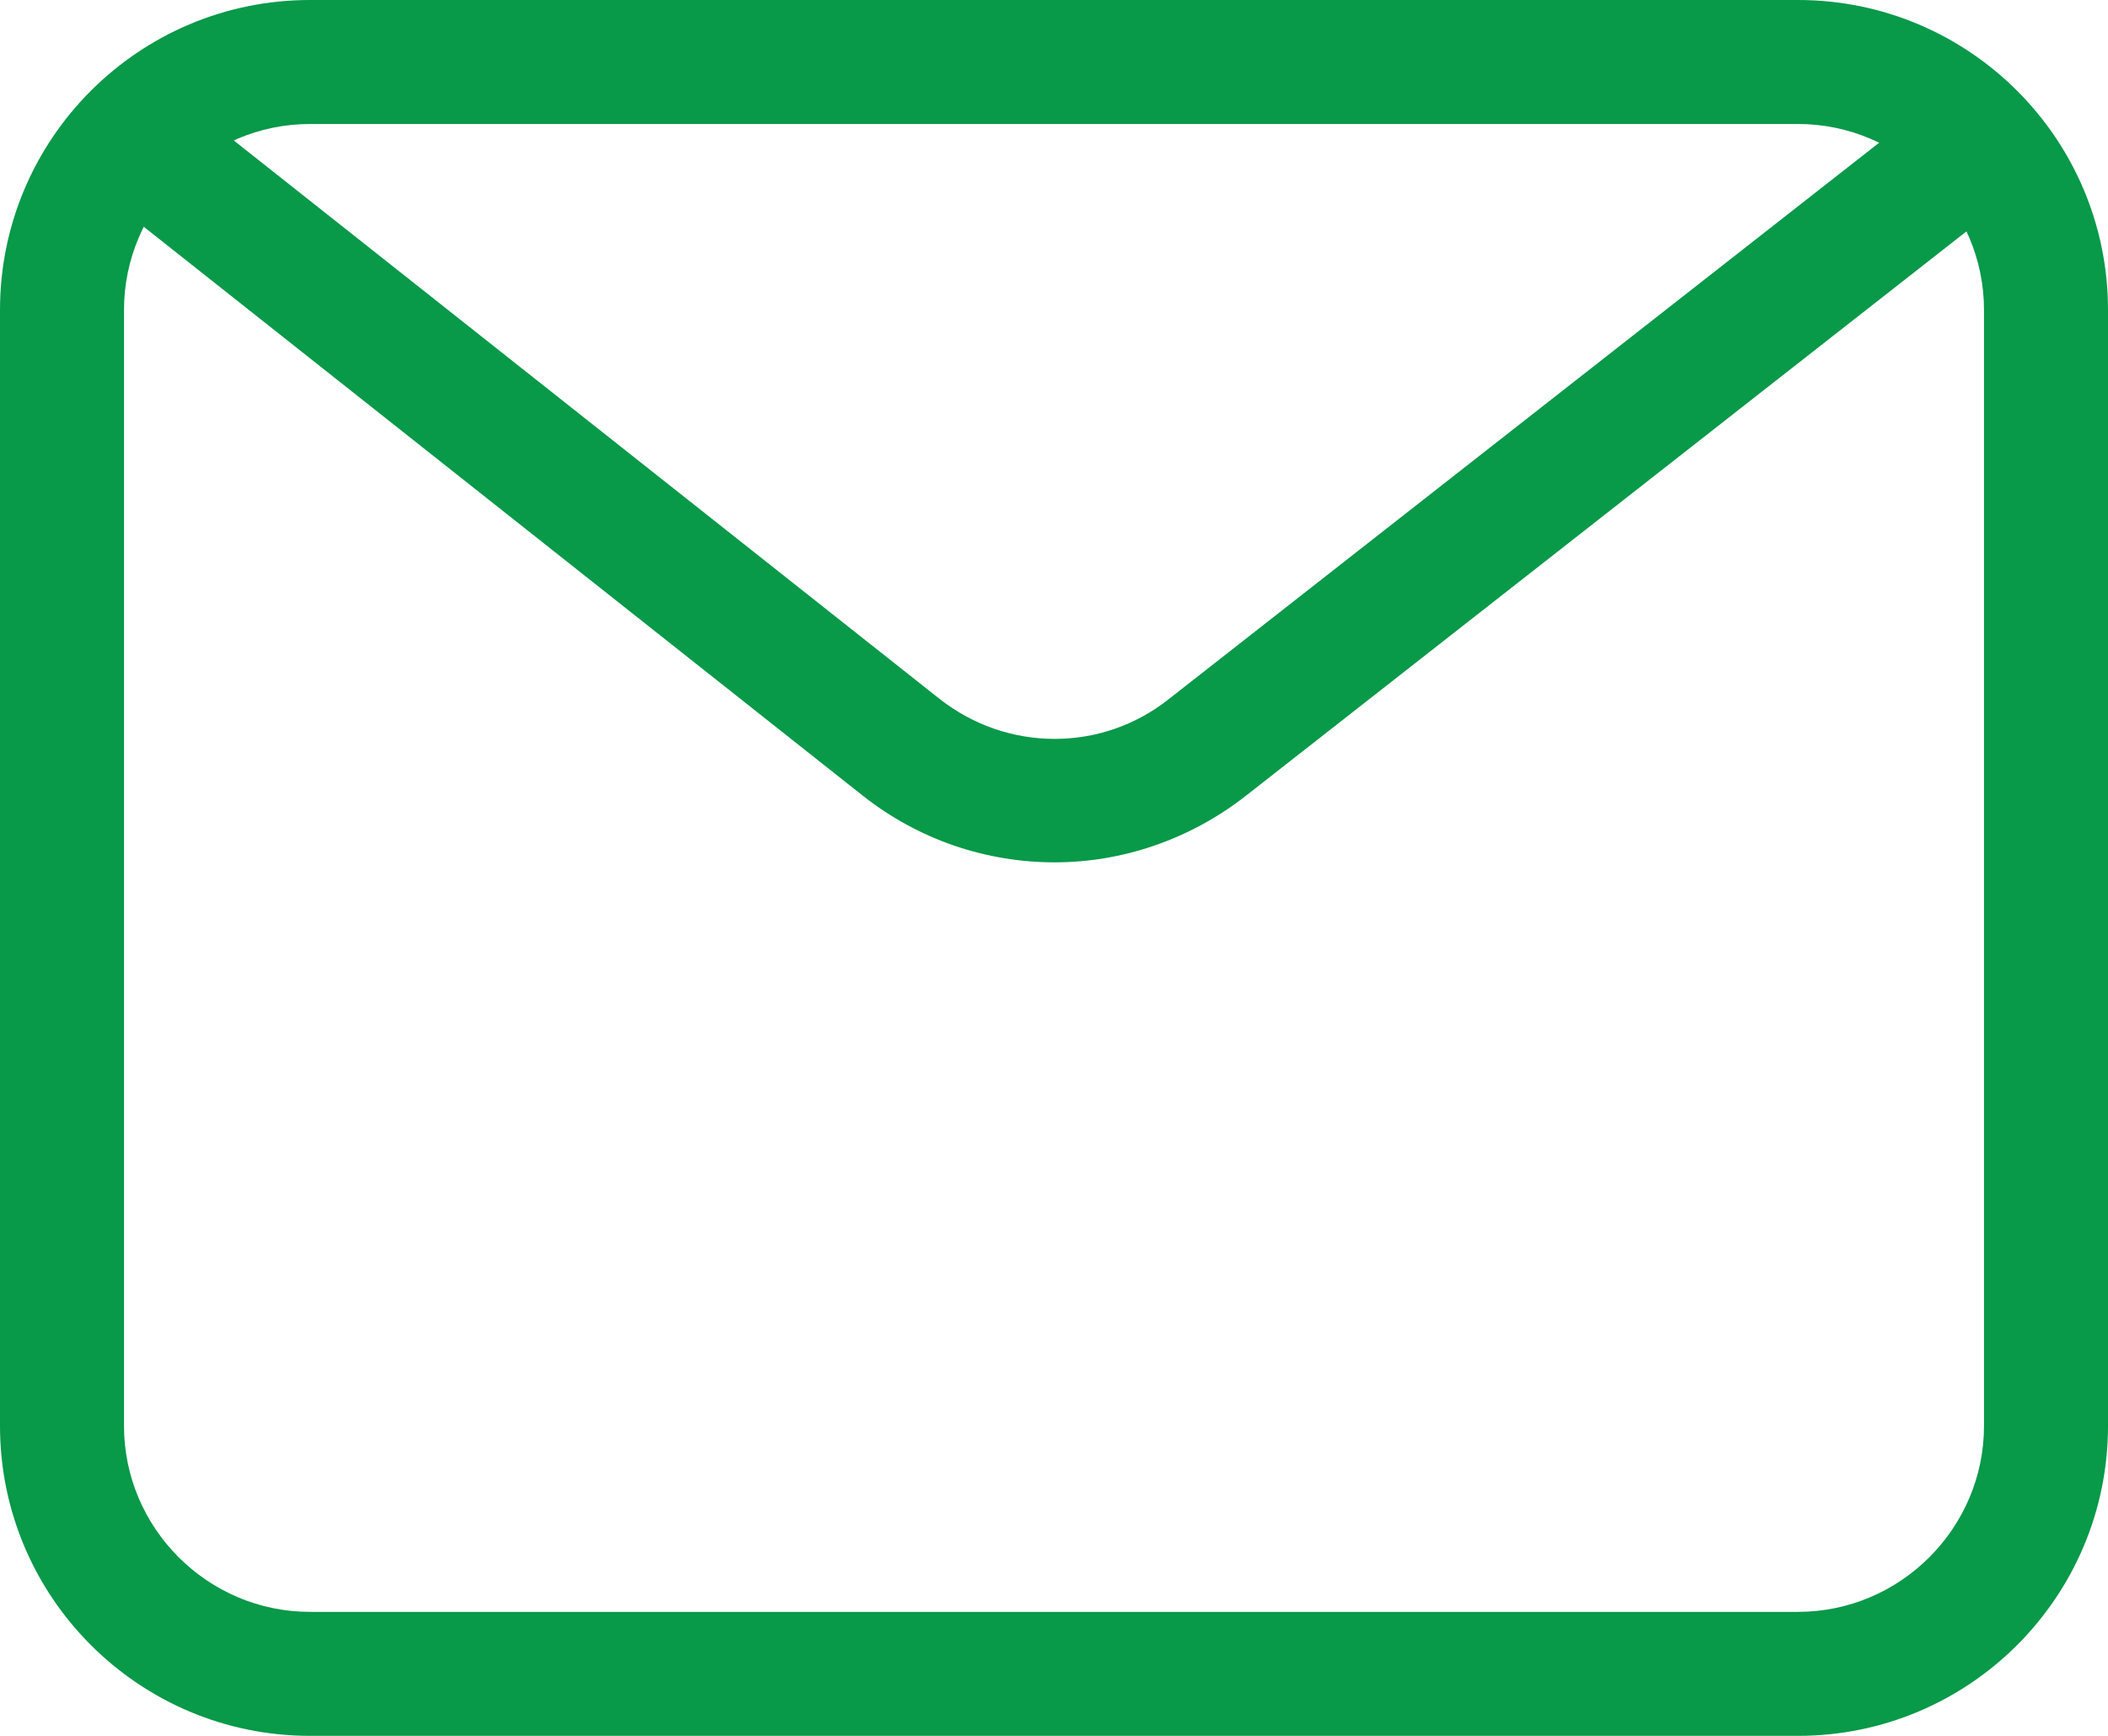
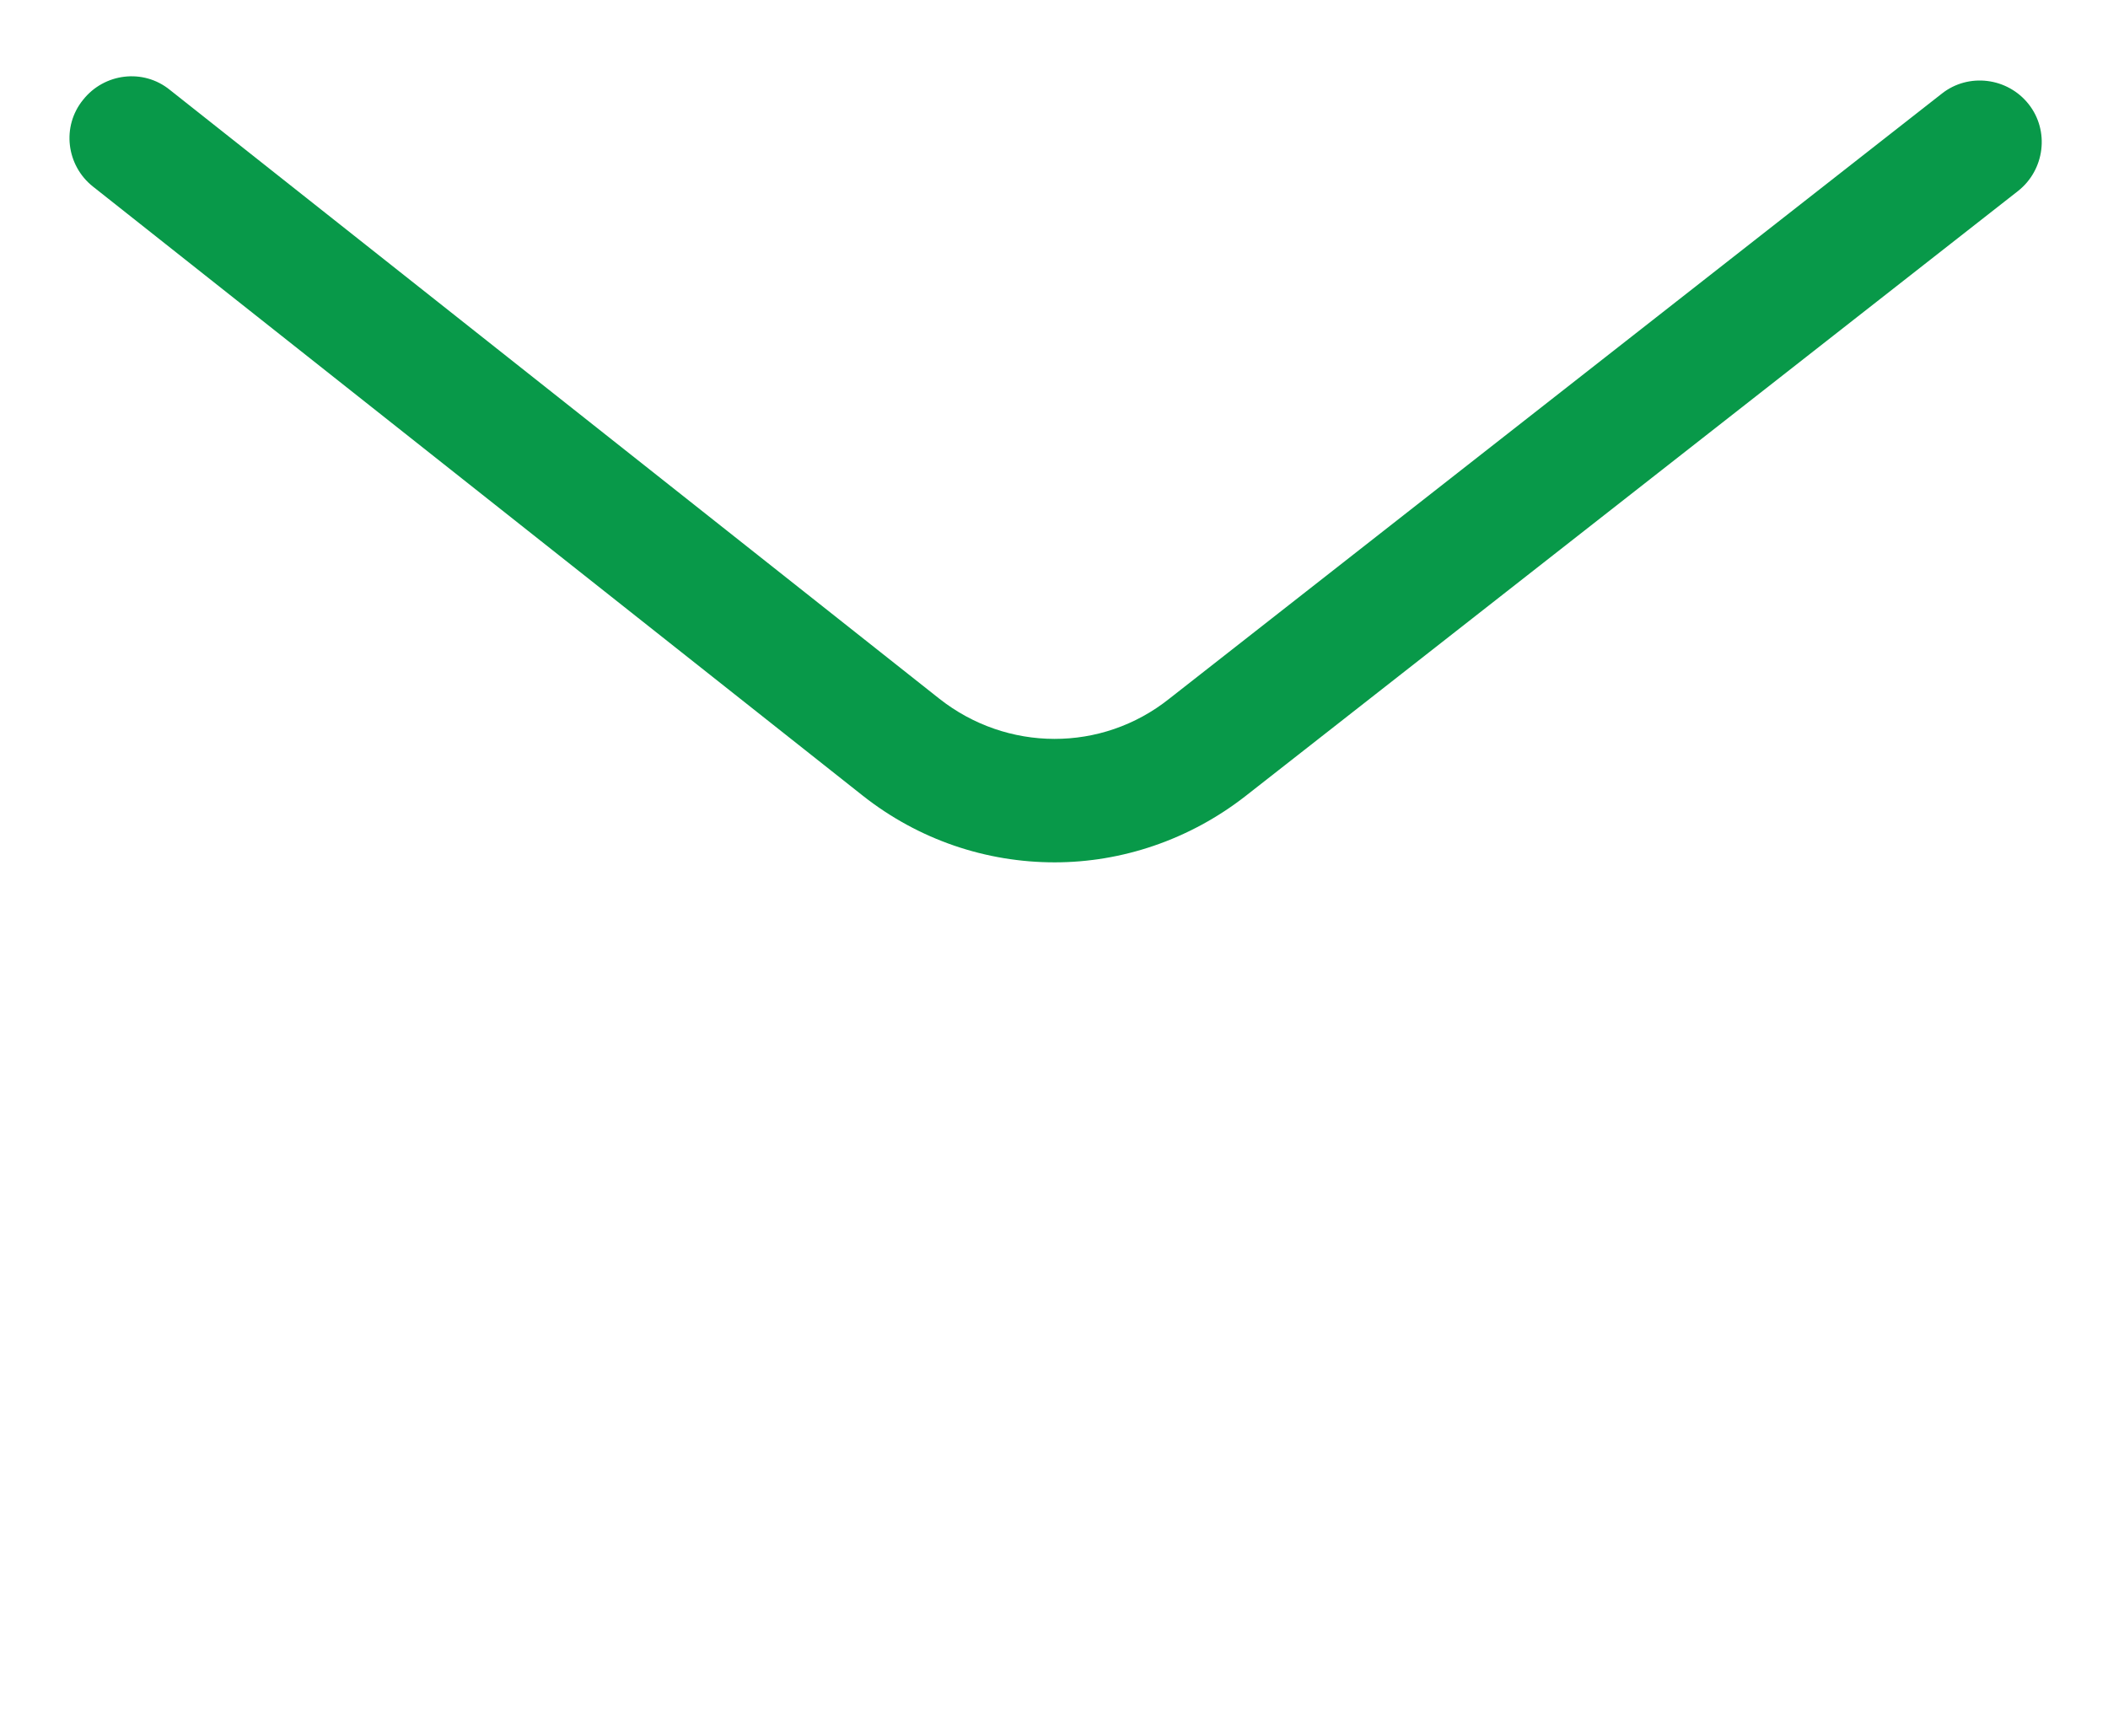
<svg xmlns="http://www.w3.org/2000/svg" id="Layer_2" viewBox="0 0 34 28">
  <defs>
    <style>
      .cls-1 {
        fill: #089949;
      }
    </style>
  </defs>
  <g id="Layer_1-2" data-name="Layer_1">
    <g>
-       <path class="cls-1" d="M29,28H5c-2.76,0-5-2.24-5-5V5C0,2.24,2.24,0,5,0h24c2.76,0,5,2.24,5,5v18c0,2.76-2.24,5-5,5ZM5,2c-1.65,0-3,1.35-3,3v18c0,1.65,1.35,3,3,3h24c1.65,0,3-1.35,3-3V5c0-1.65-1.35-3-3-3H5Z" />
      <path class="cls-1" d="M17.01,13.91c-1.1,0-2.19-.36-3.1-1.08L1.5,3.01c-.43-.34-.51-.97-.16-1.4.34-.43.97-.51,1.4-.16l12.41,9.82c1.09.86,2.62.87,3.71,0L31.32,1.51c.43-.34,1.06-.26,1.4.17.34.43.26,1.06-.17,1.4l-12.46,9.76c-.91.71-2,1.07-3.08,1.07Z" />
    </g>
  </g>
</svg>